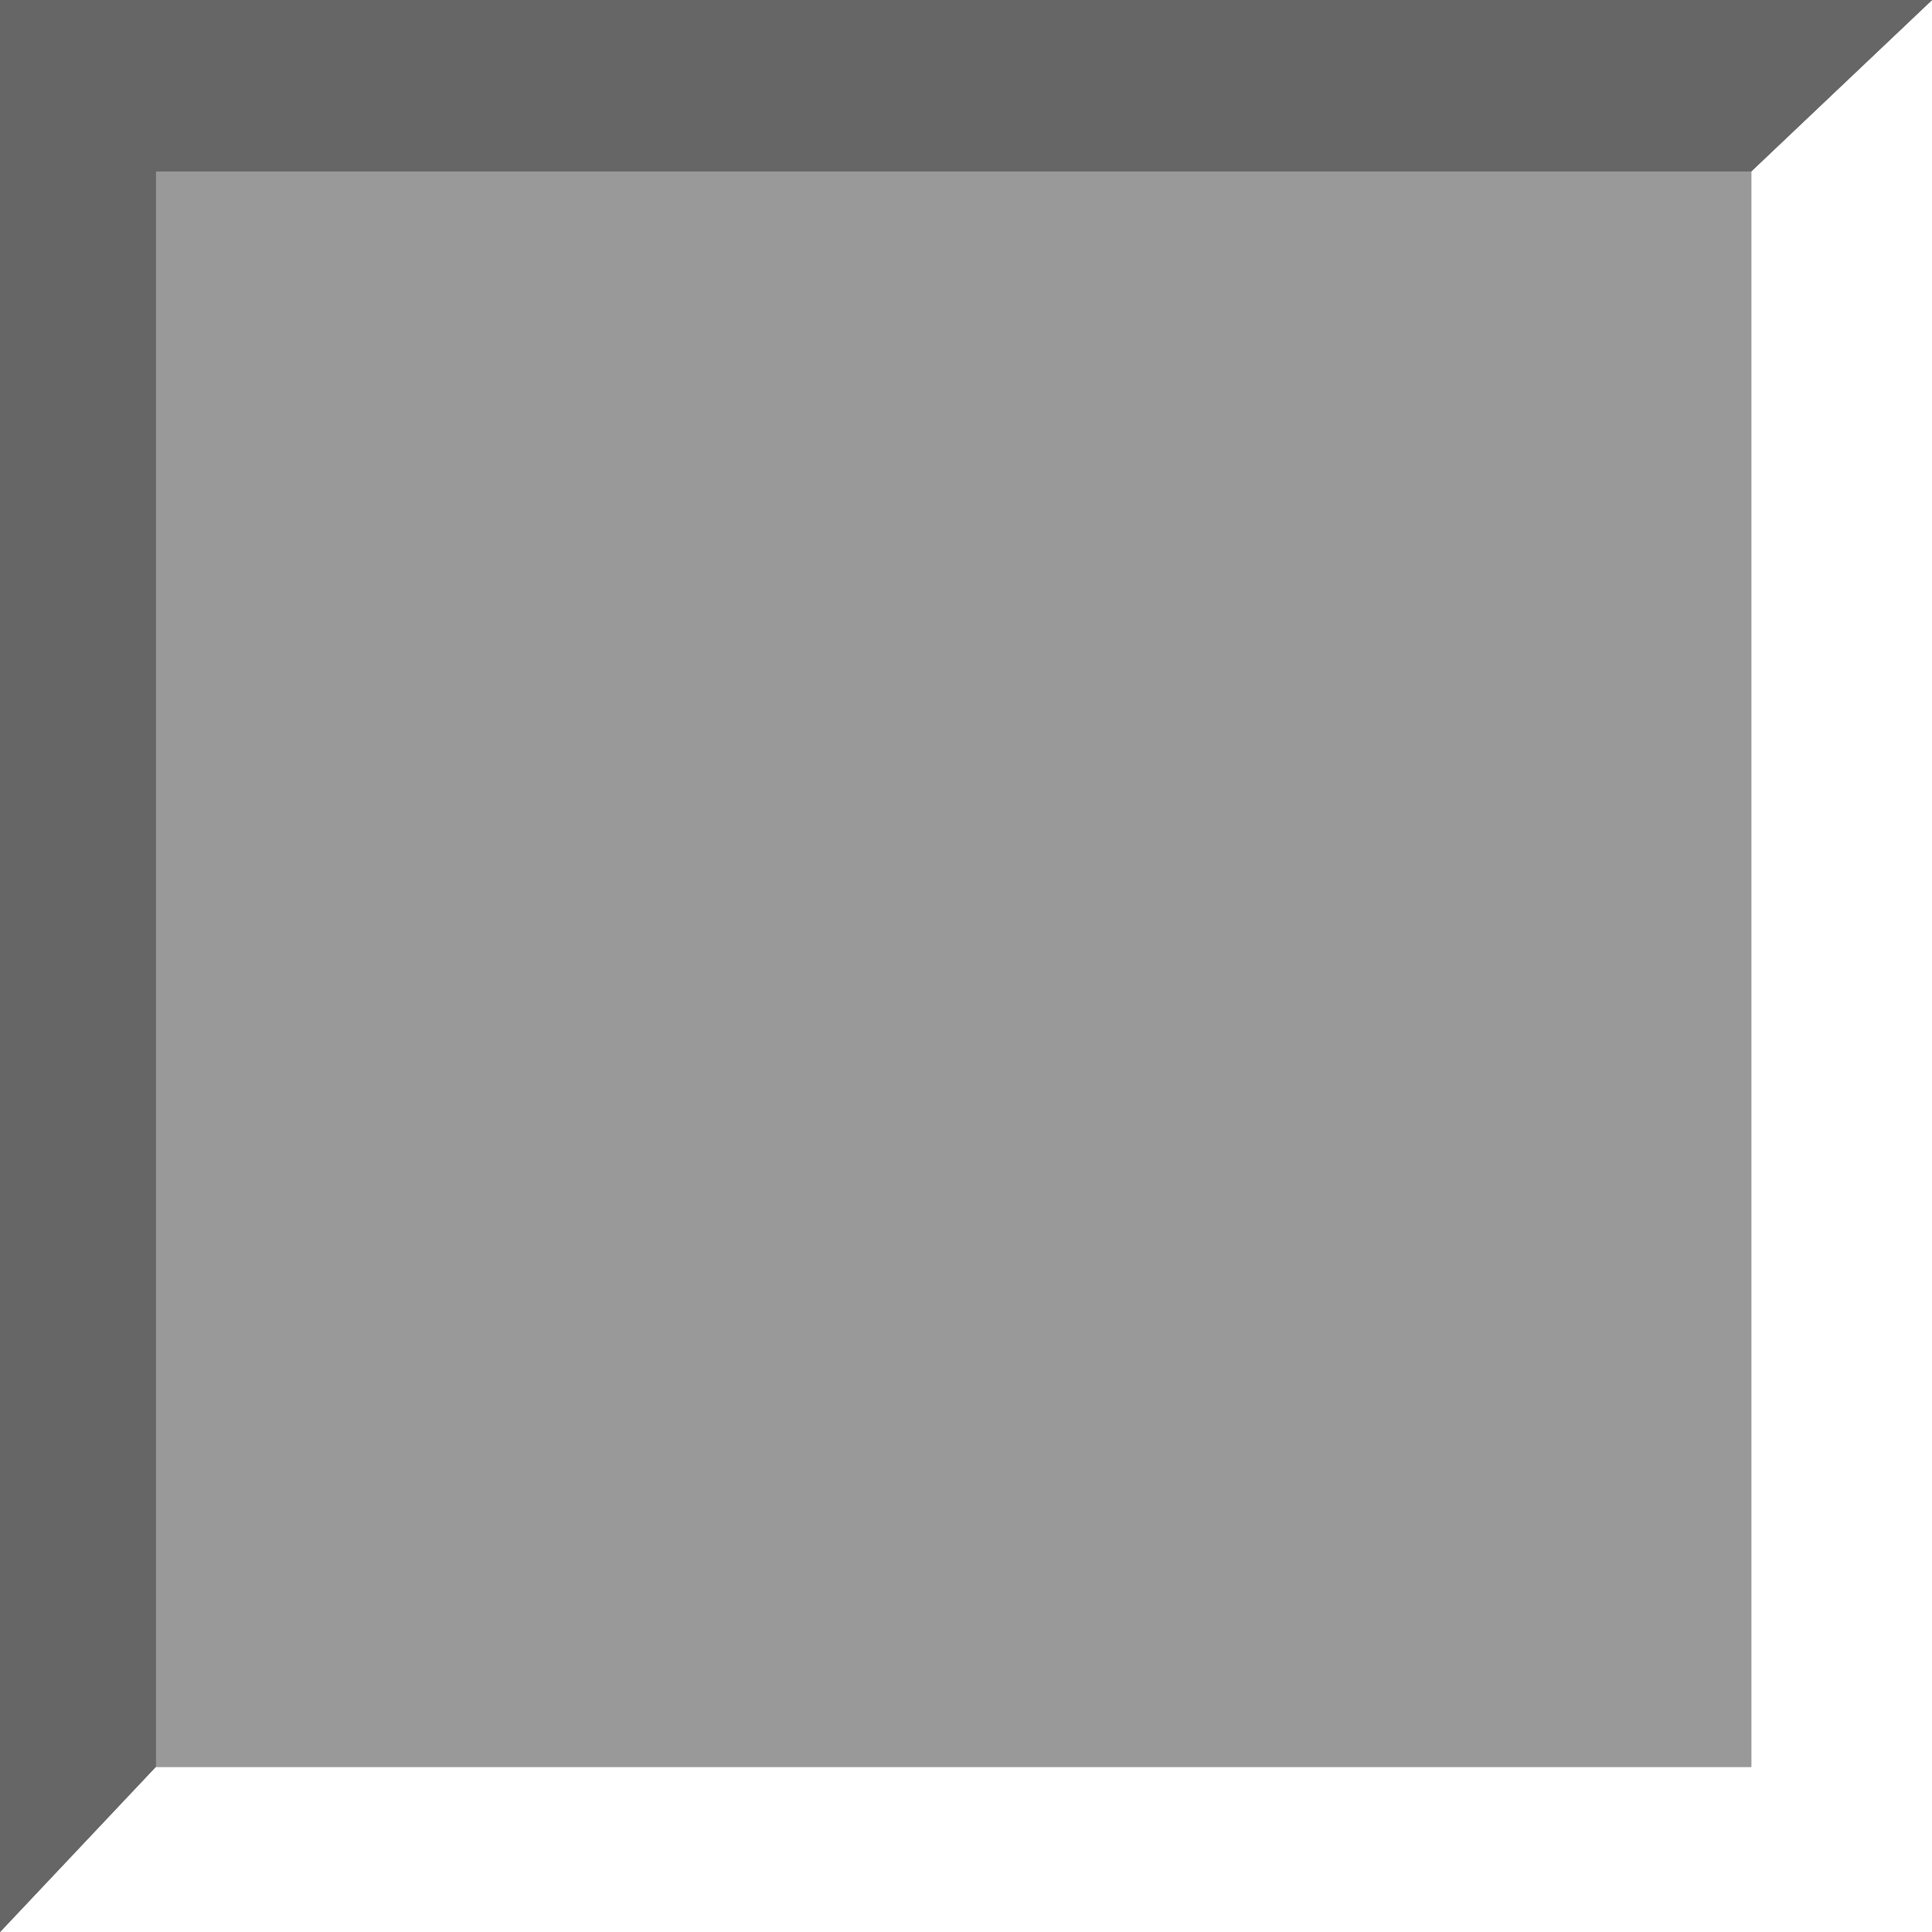
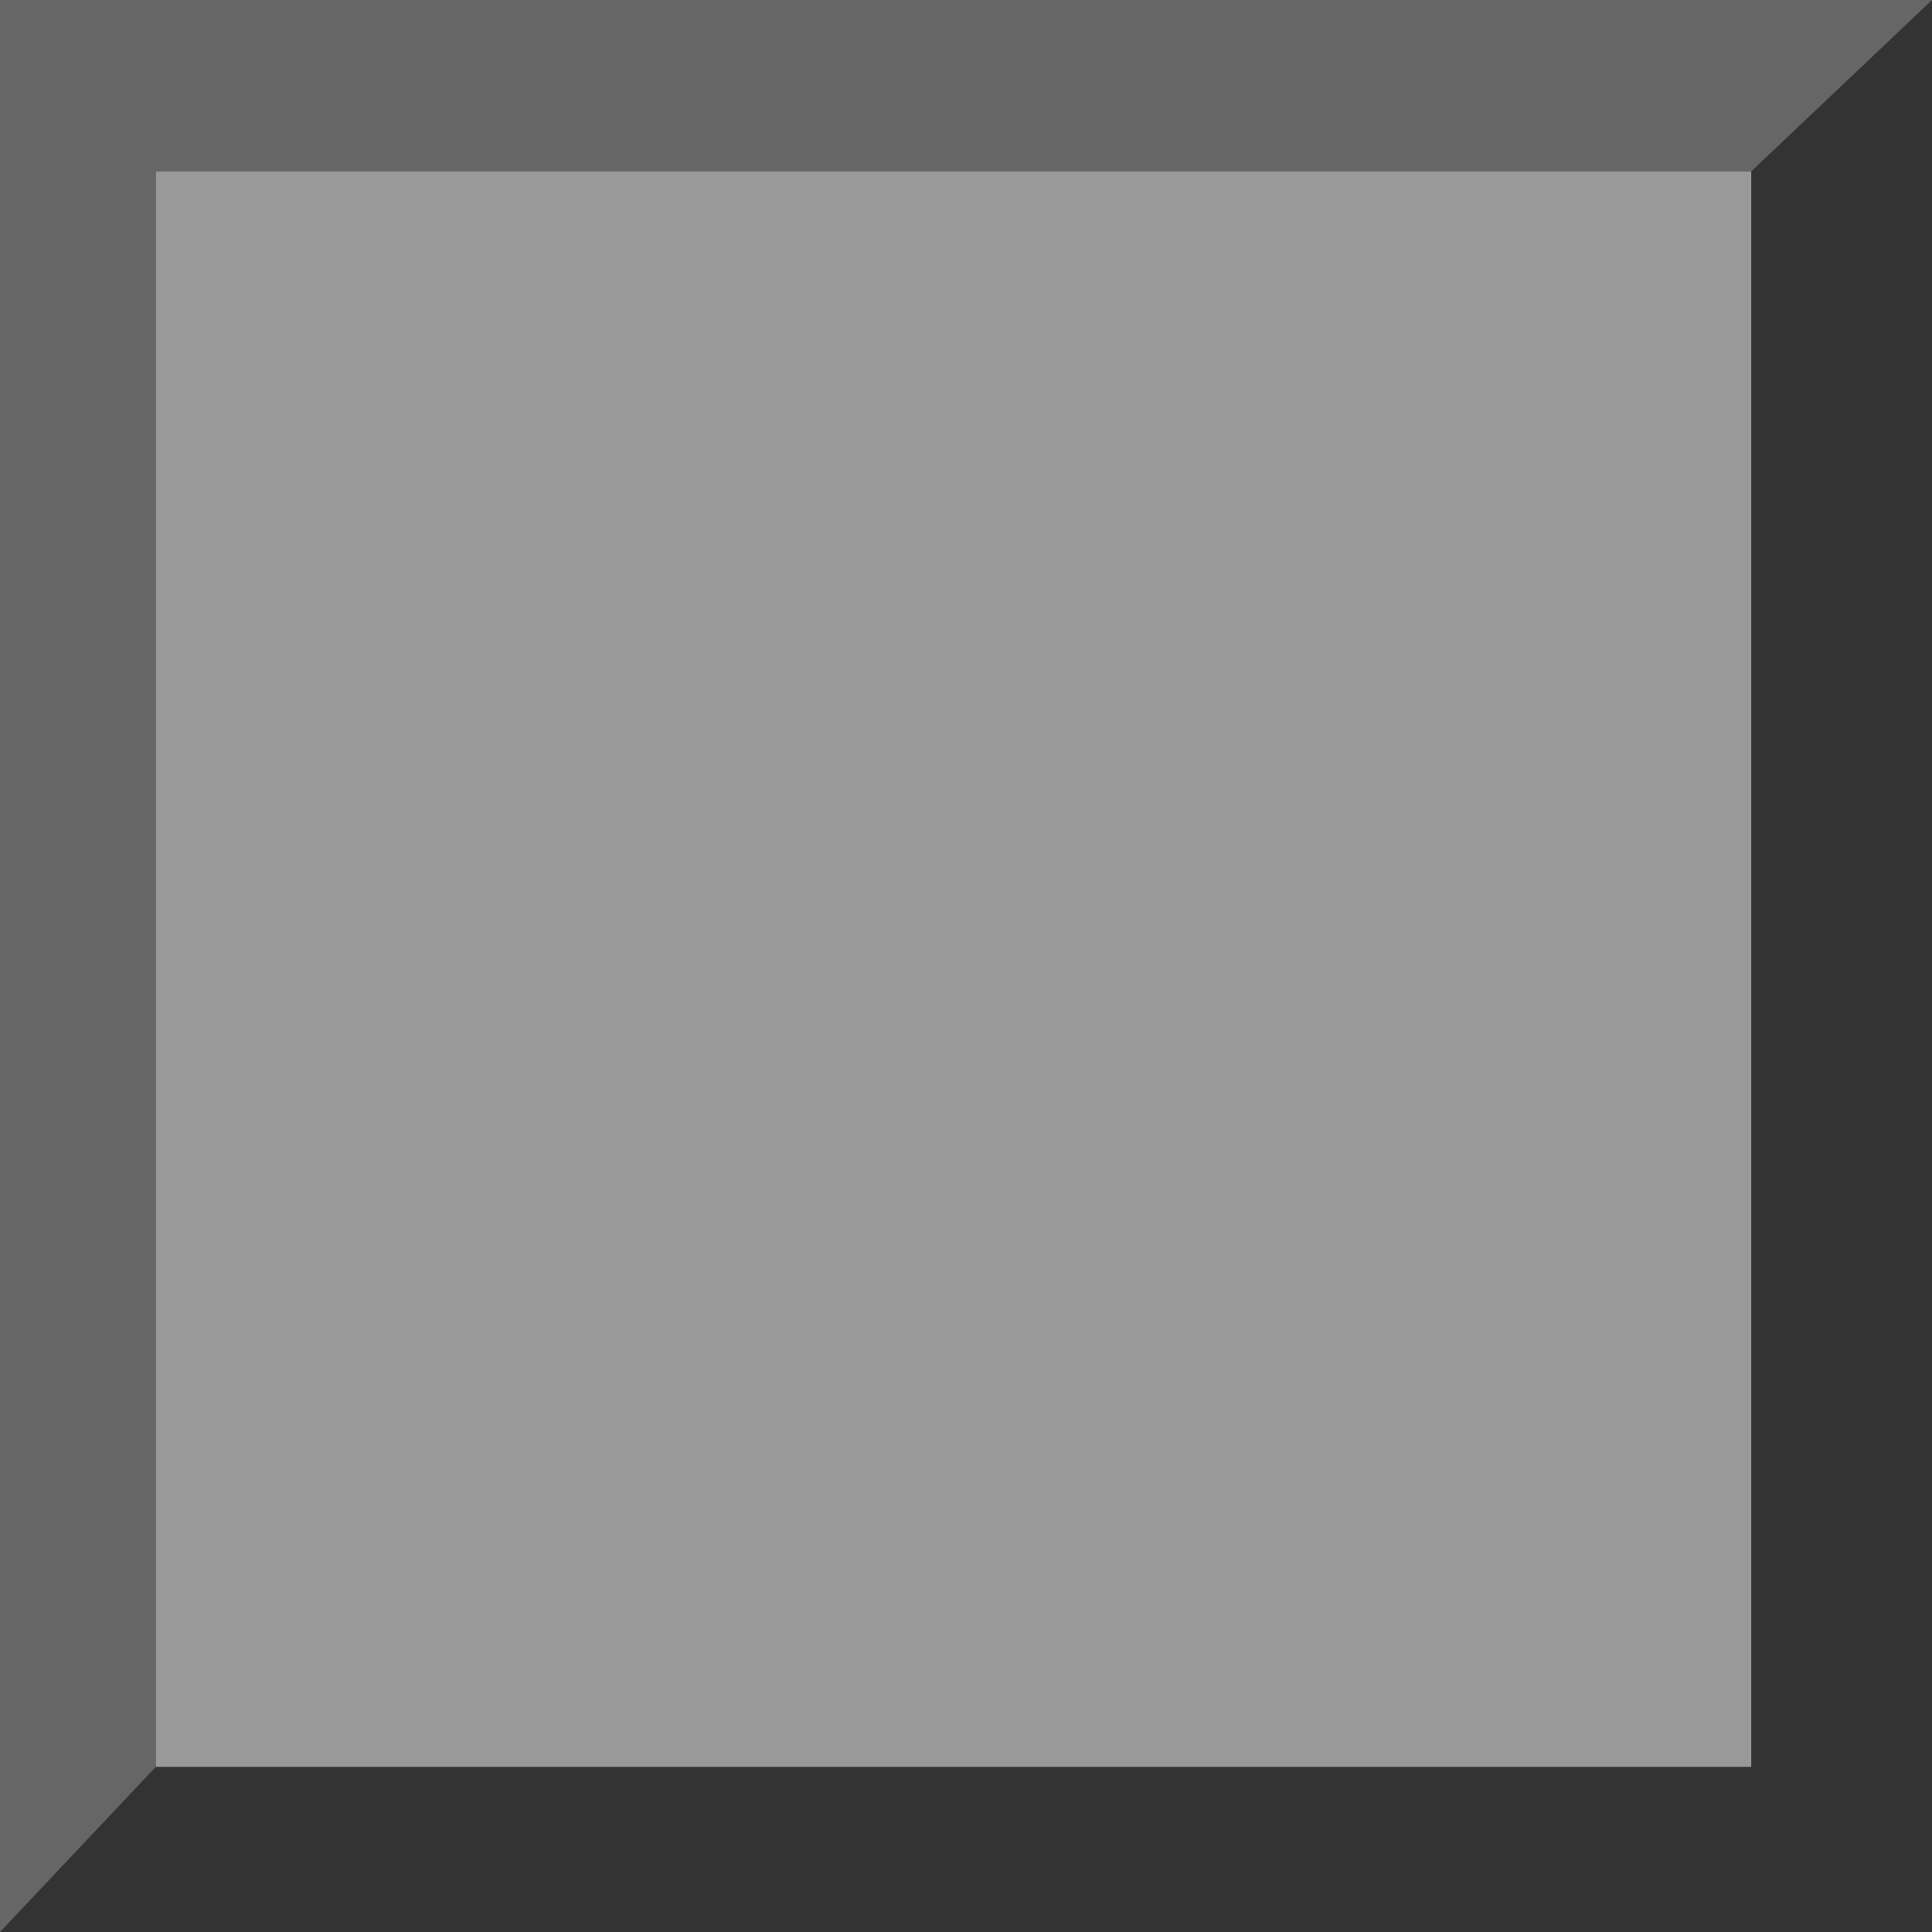
<svg xmlns="http://www.w3.org/2000/svg" height="31.0px" width="31.0px">
  <rect width="100%" height="100%" fill="#333333" stroke="none" />
  <g transform="matrix(1.0, 0.0, 0.0, 1.0, 15.5, 15.5)">
-     <path d="M12.6 -12.75 L15.5 -15.5 15.5 15.5 -15.5 15.5 -13.0 12.85 12.6 12.85 12.6 -12.75" fill="#ffffff" fill-rule="evenodd" stroke="none" />
    <path d="M15.5 -15.5 L12.6 -12.75 -13.0 -12.75 -13.0 12.85 -15.5 15.5 -15.5 -15.5 15.5 -15.5" fill="#666666" fill-rule="evenodd" stroke="none" />
    <path d="M-13.0 12.85 L-13.0 -12.75 12.6 -12.75 12.6 12.85 -13.0 12.85" fill="#999999" fill-rule="evenodd" stroke="none" />
  </g>
</svg>